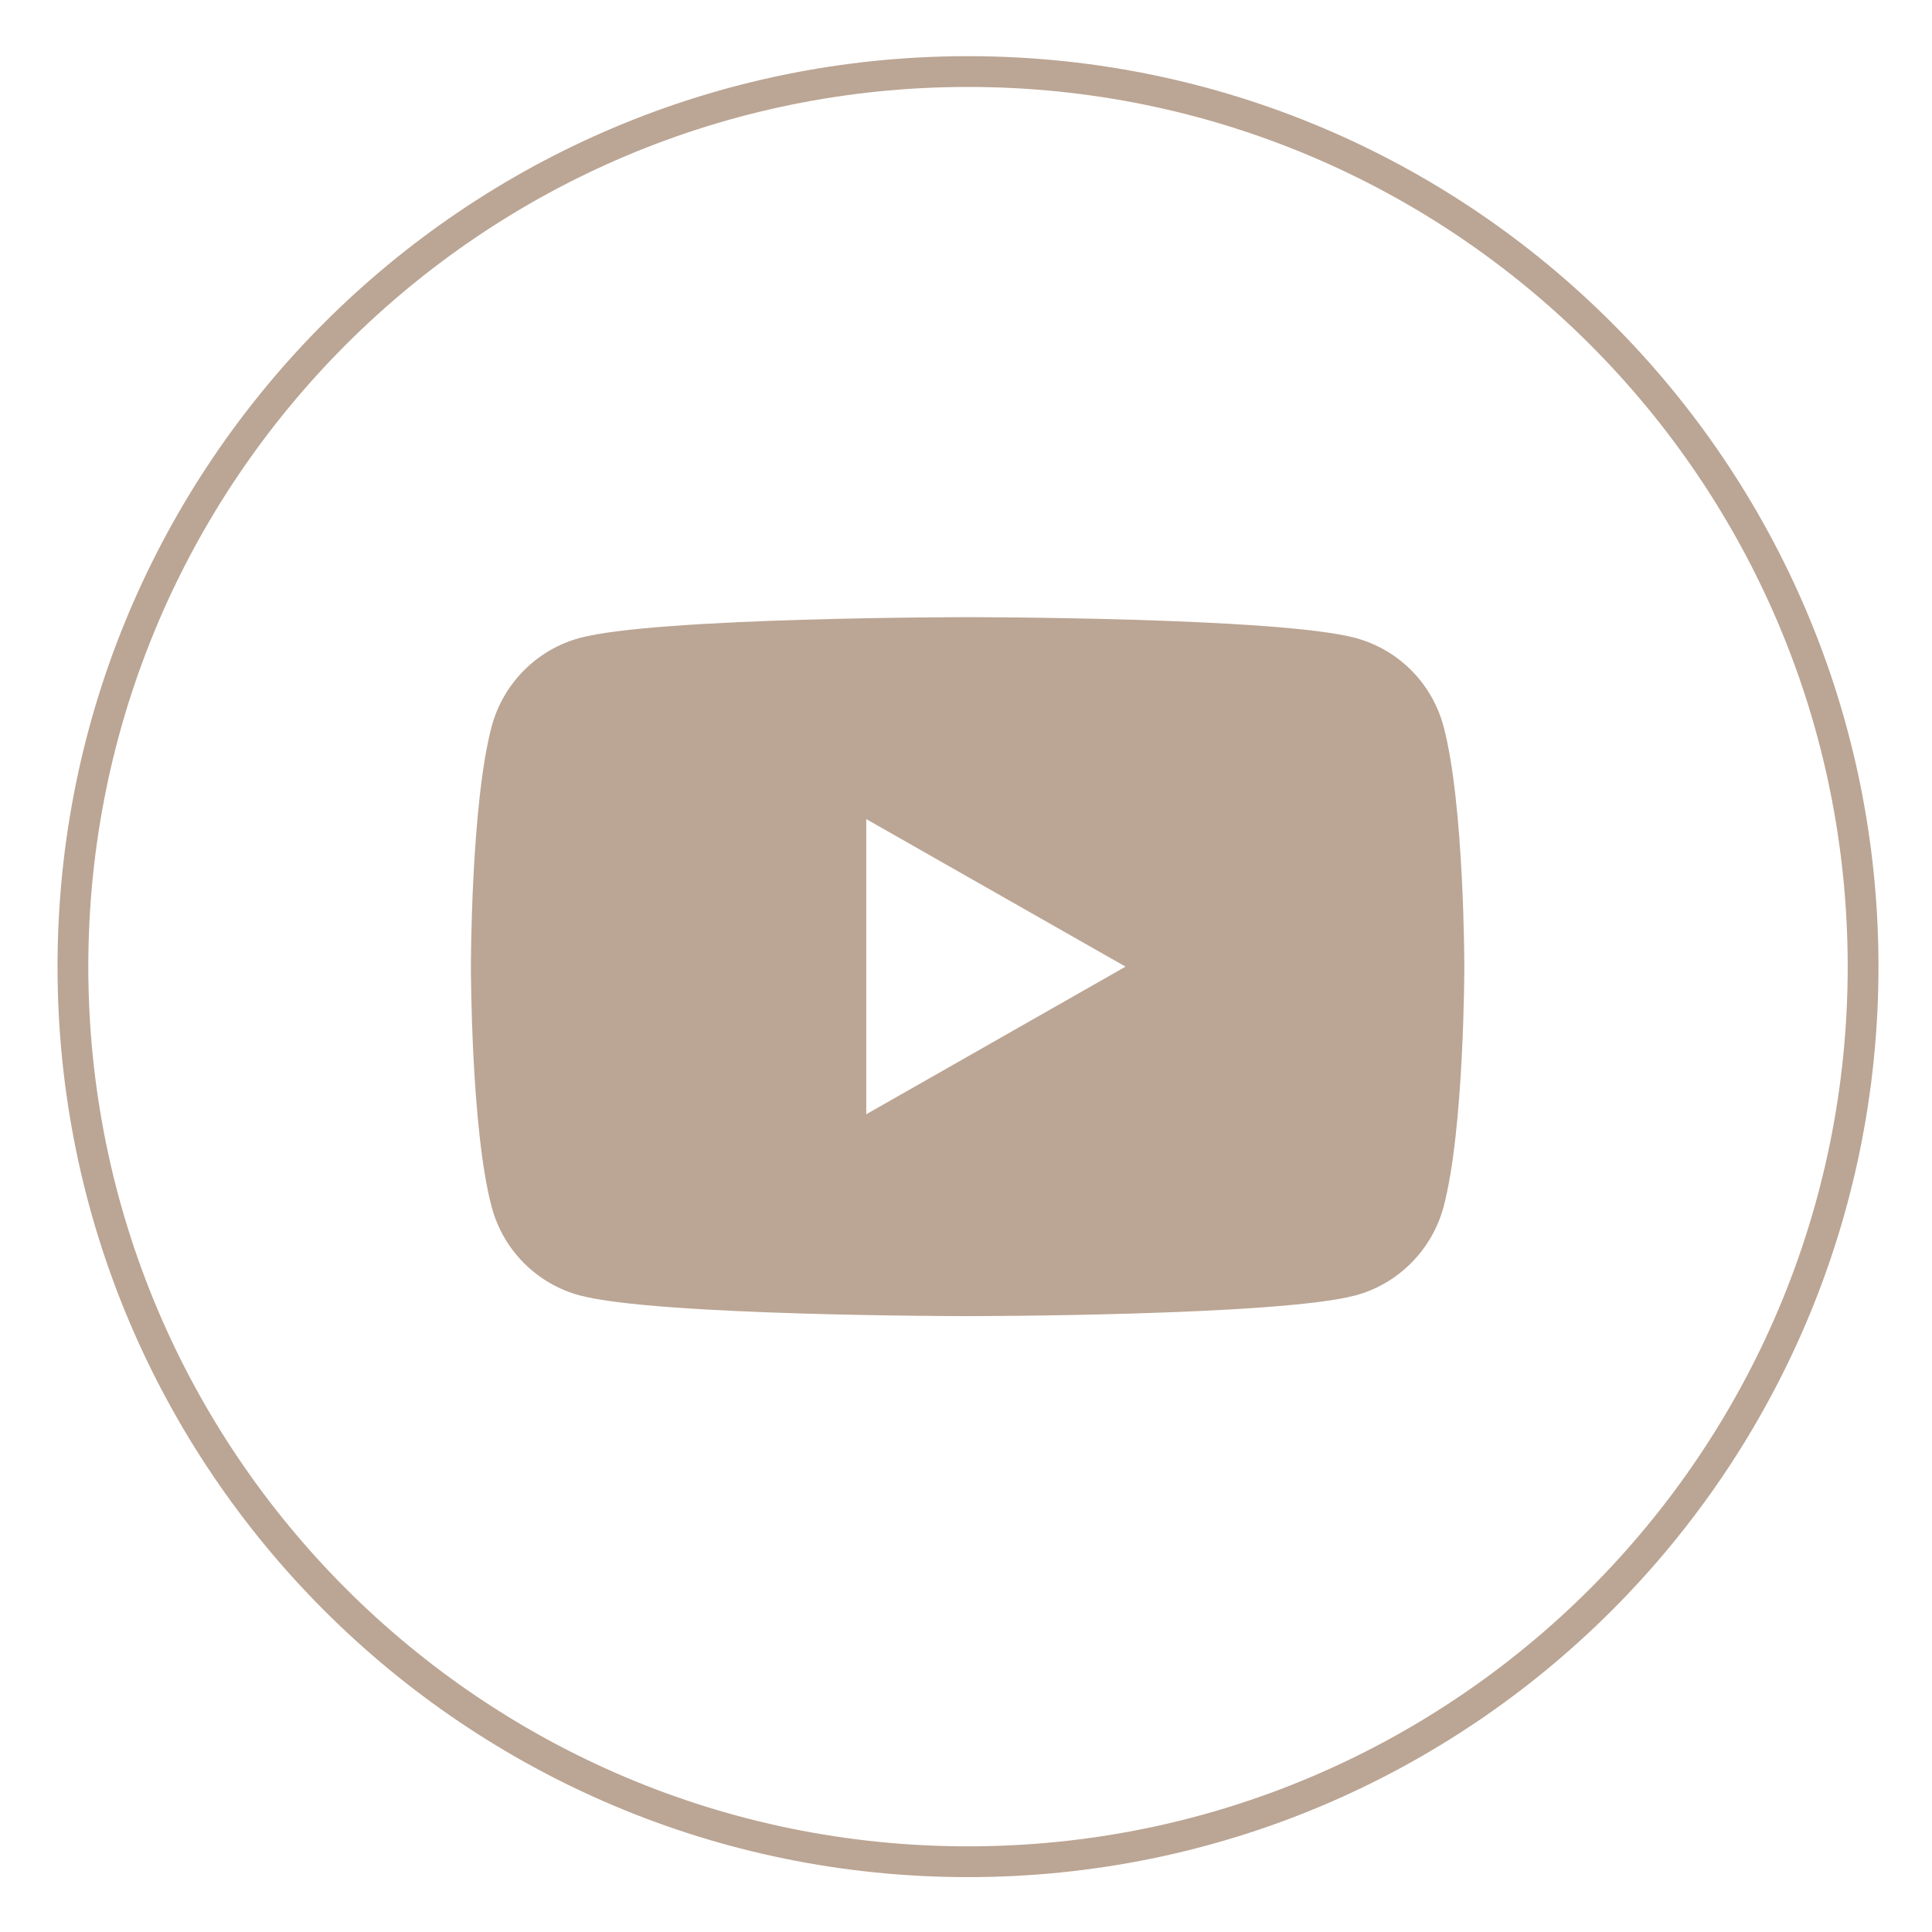
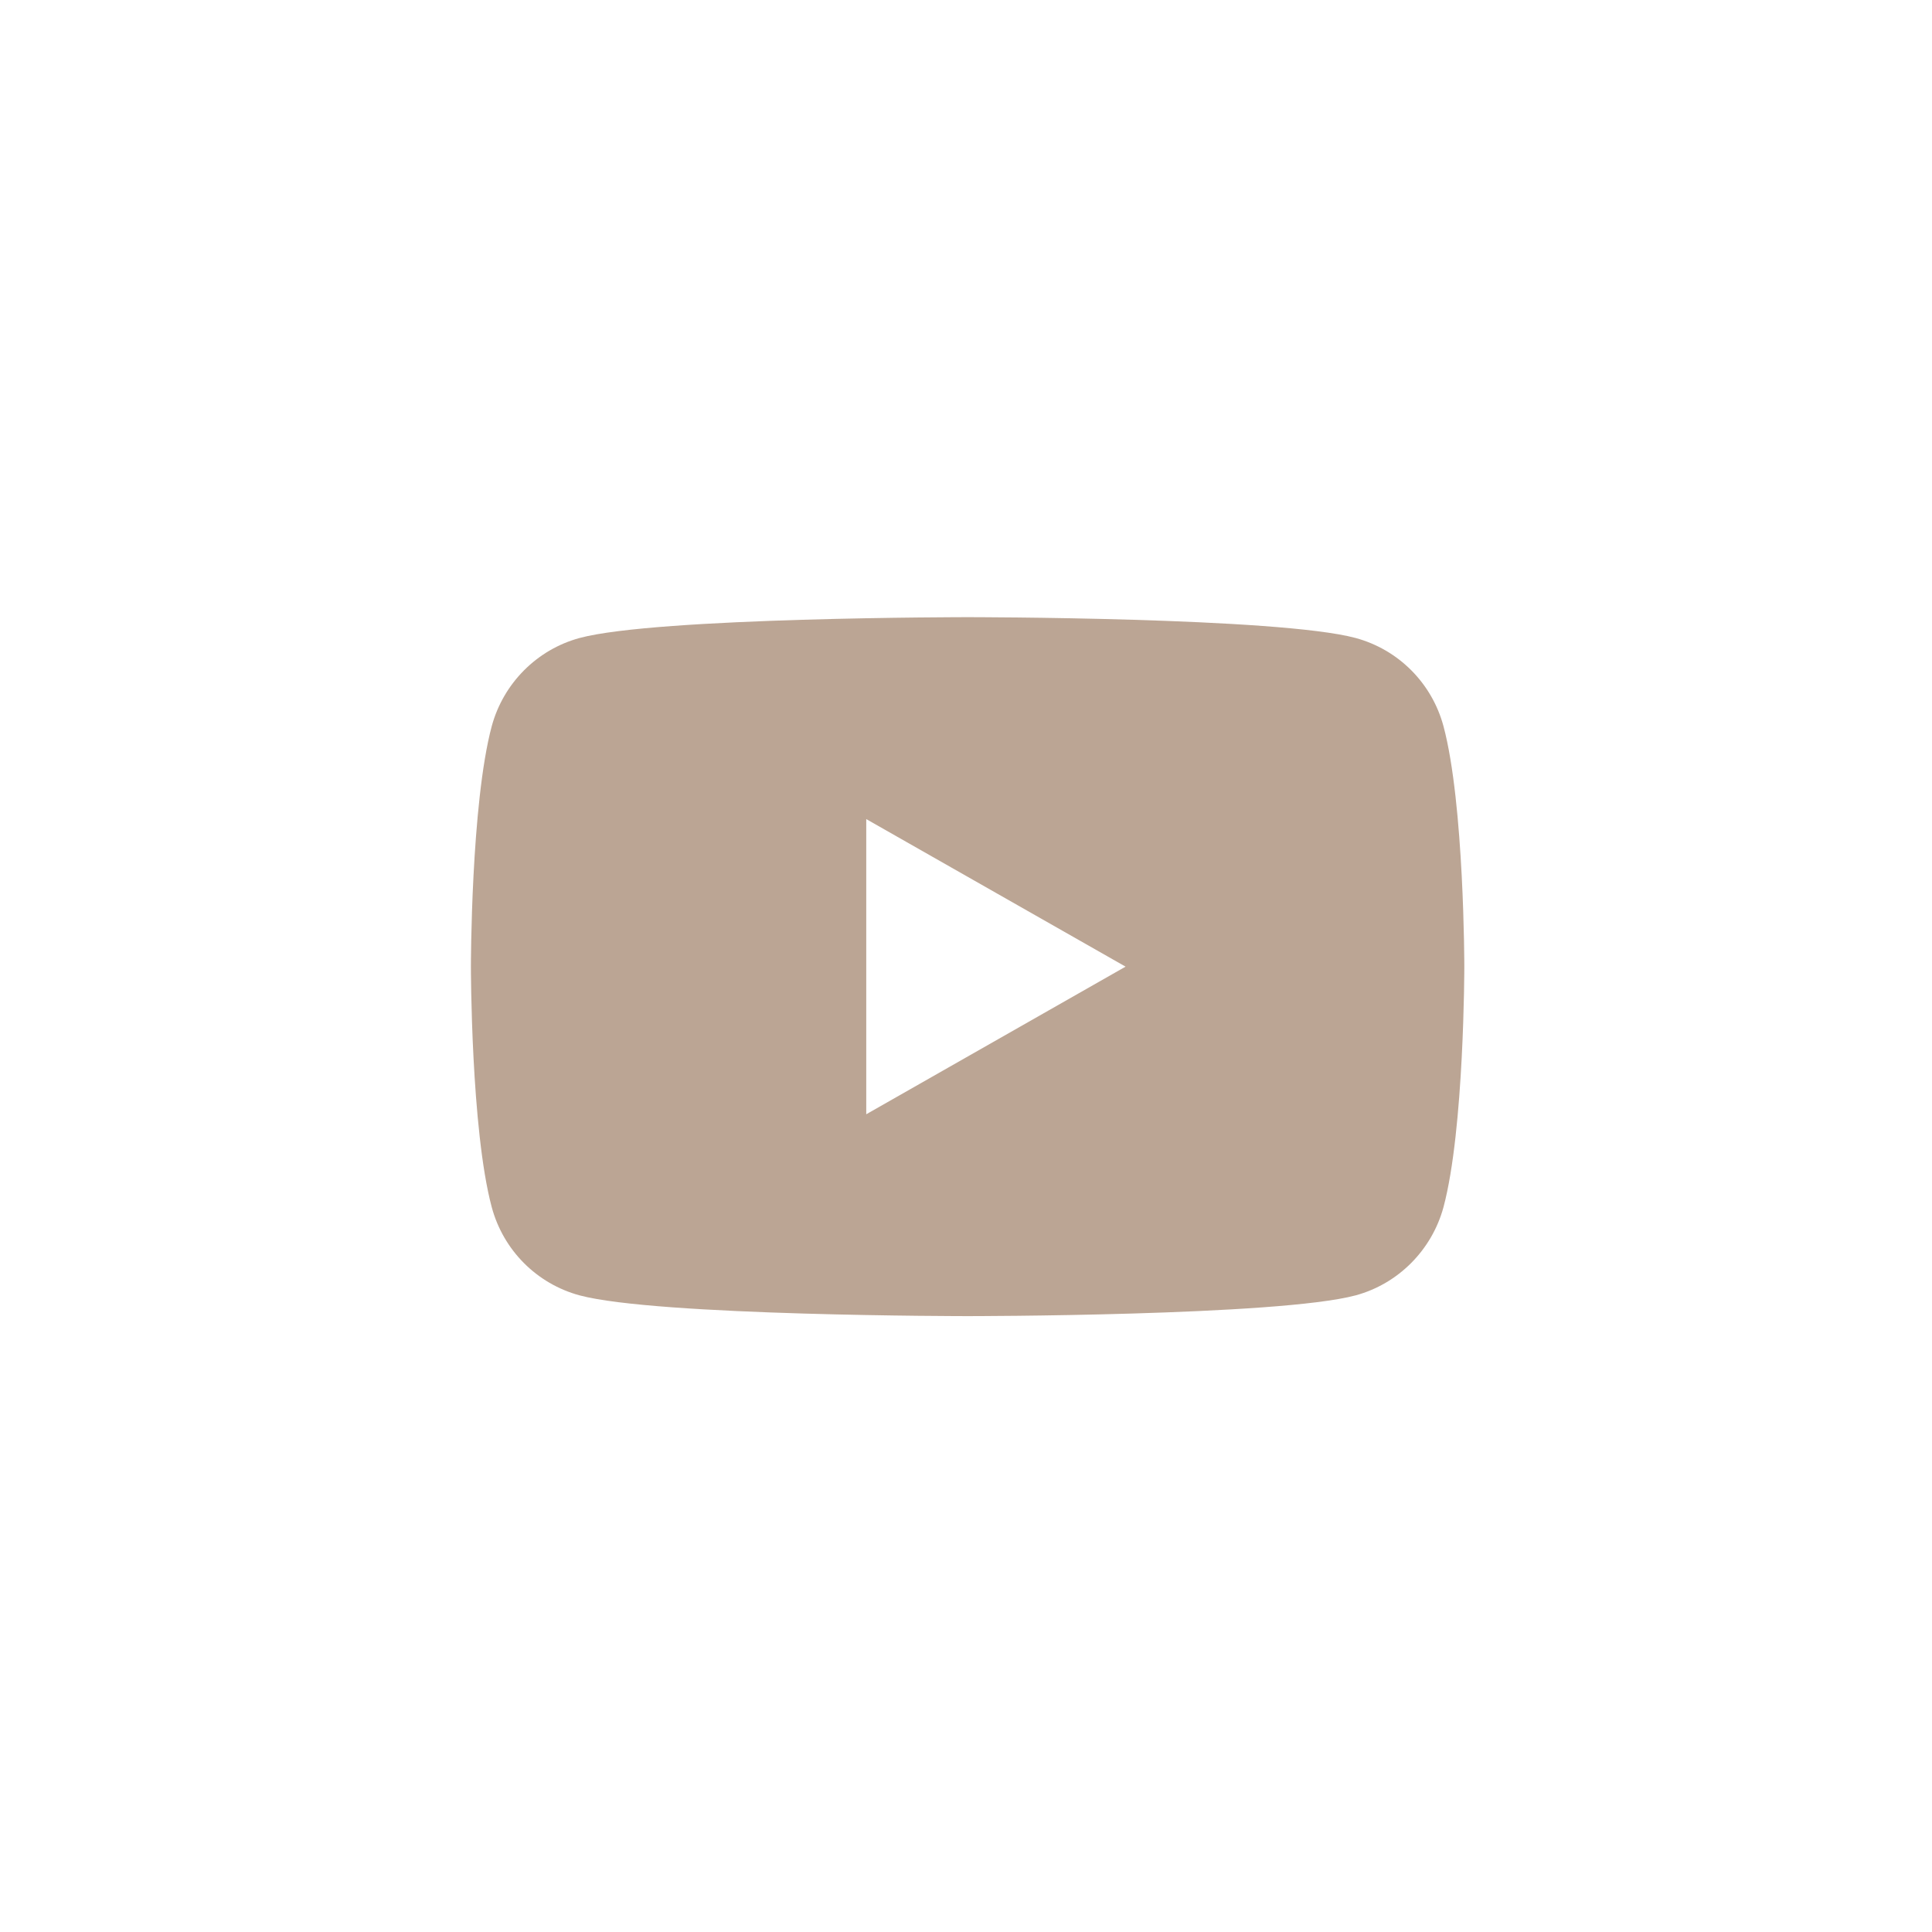
<svg xmlns="http://www.w3.org/2000/svg" width="27" height="27" viewBox="0 0 27 27" fill="none">
-   <path d="M13.528 26.018C6.619 26.018 1.019 20.418 1.019 13.509C1.019 6.6 6.619 1 13.528 1C20.437 1 26.037 6.6 26.037 13.509C26.037 20.418 20.437 26.018 13.528 26.018Z" stroke="#BBA594" stroke-width="0.43" stroke-miterlimit="10" />
  <path d="M20.173 10.149C20.011 9.546 19.543 9.078 18.945 8.916C17.863 8.625 13.523 8.625 13.523 8.625C13.523 8.625 9.182 8.625 8.1 8.916C7.502 9.078 7.034 9.551 6.872 10.149C6.581 11.237 6.581 13.509 6.581 13.509C6.581 13.509 6.581 15.782 6.872 16.87C7.034 17.473 7.502 17.941 8.1 18.103C9.182 18.393 13.523 18.393 13.523 18.393C13.523 18.393 17.863 18.393 18.945 18.103C19.543 17.941 20.011 17.467 20.173 16.87C20.464 15.782 20.464 13.509 20.464 13.509C20.464 13.509 20.464 11.237 20.173 10.149ZM12.106 15.572V11.447L15.73 13.509L12.106 15.572Z" fill="#BBA594" />
</svg>